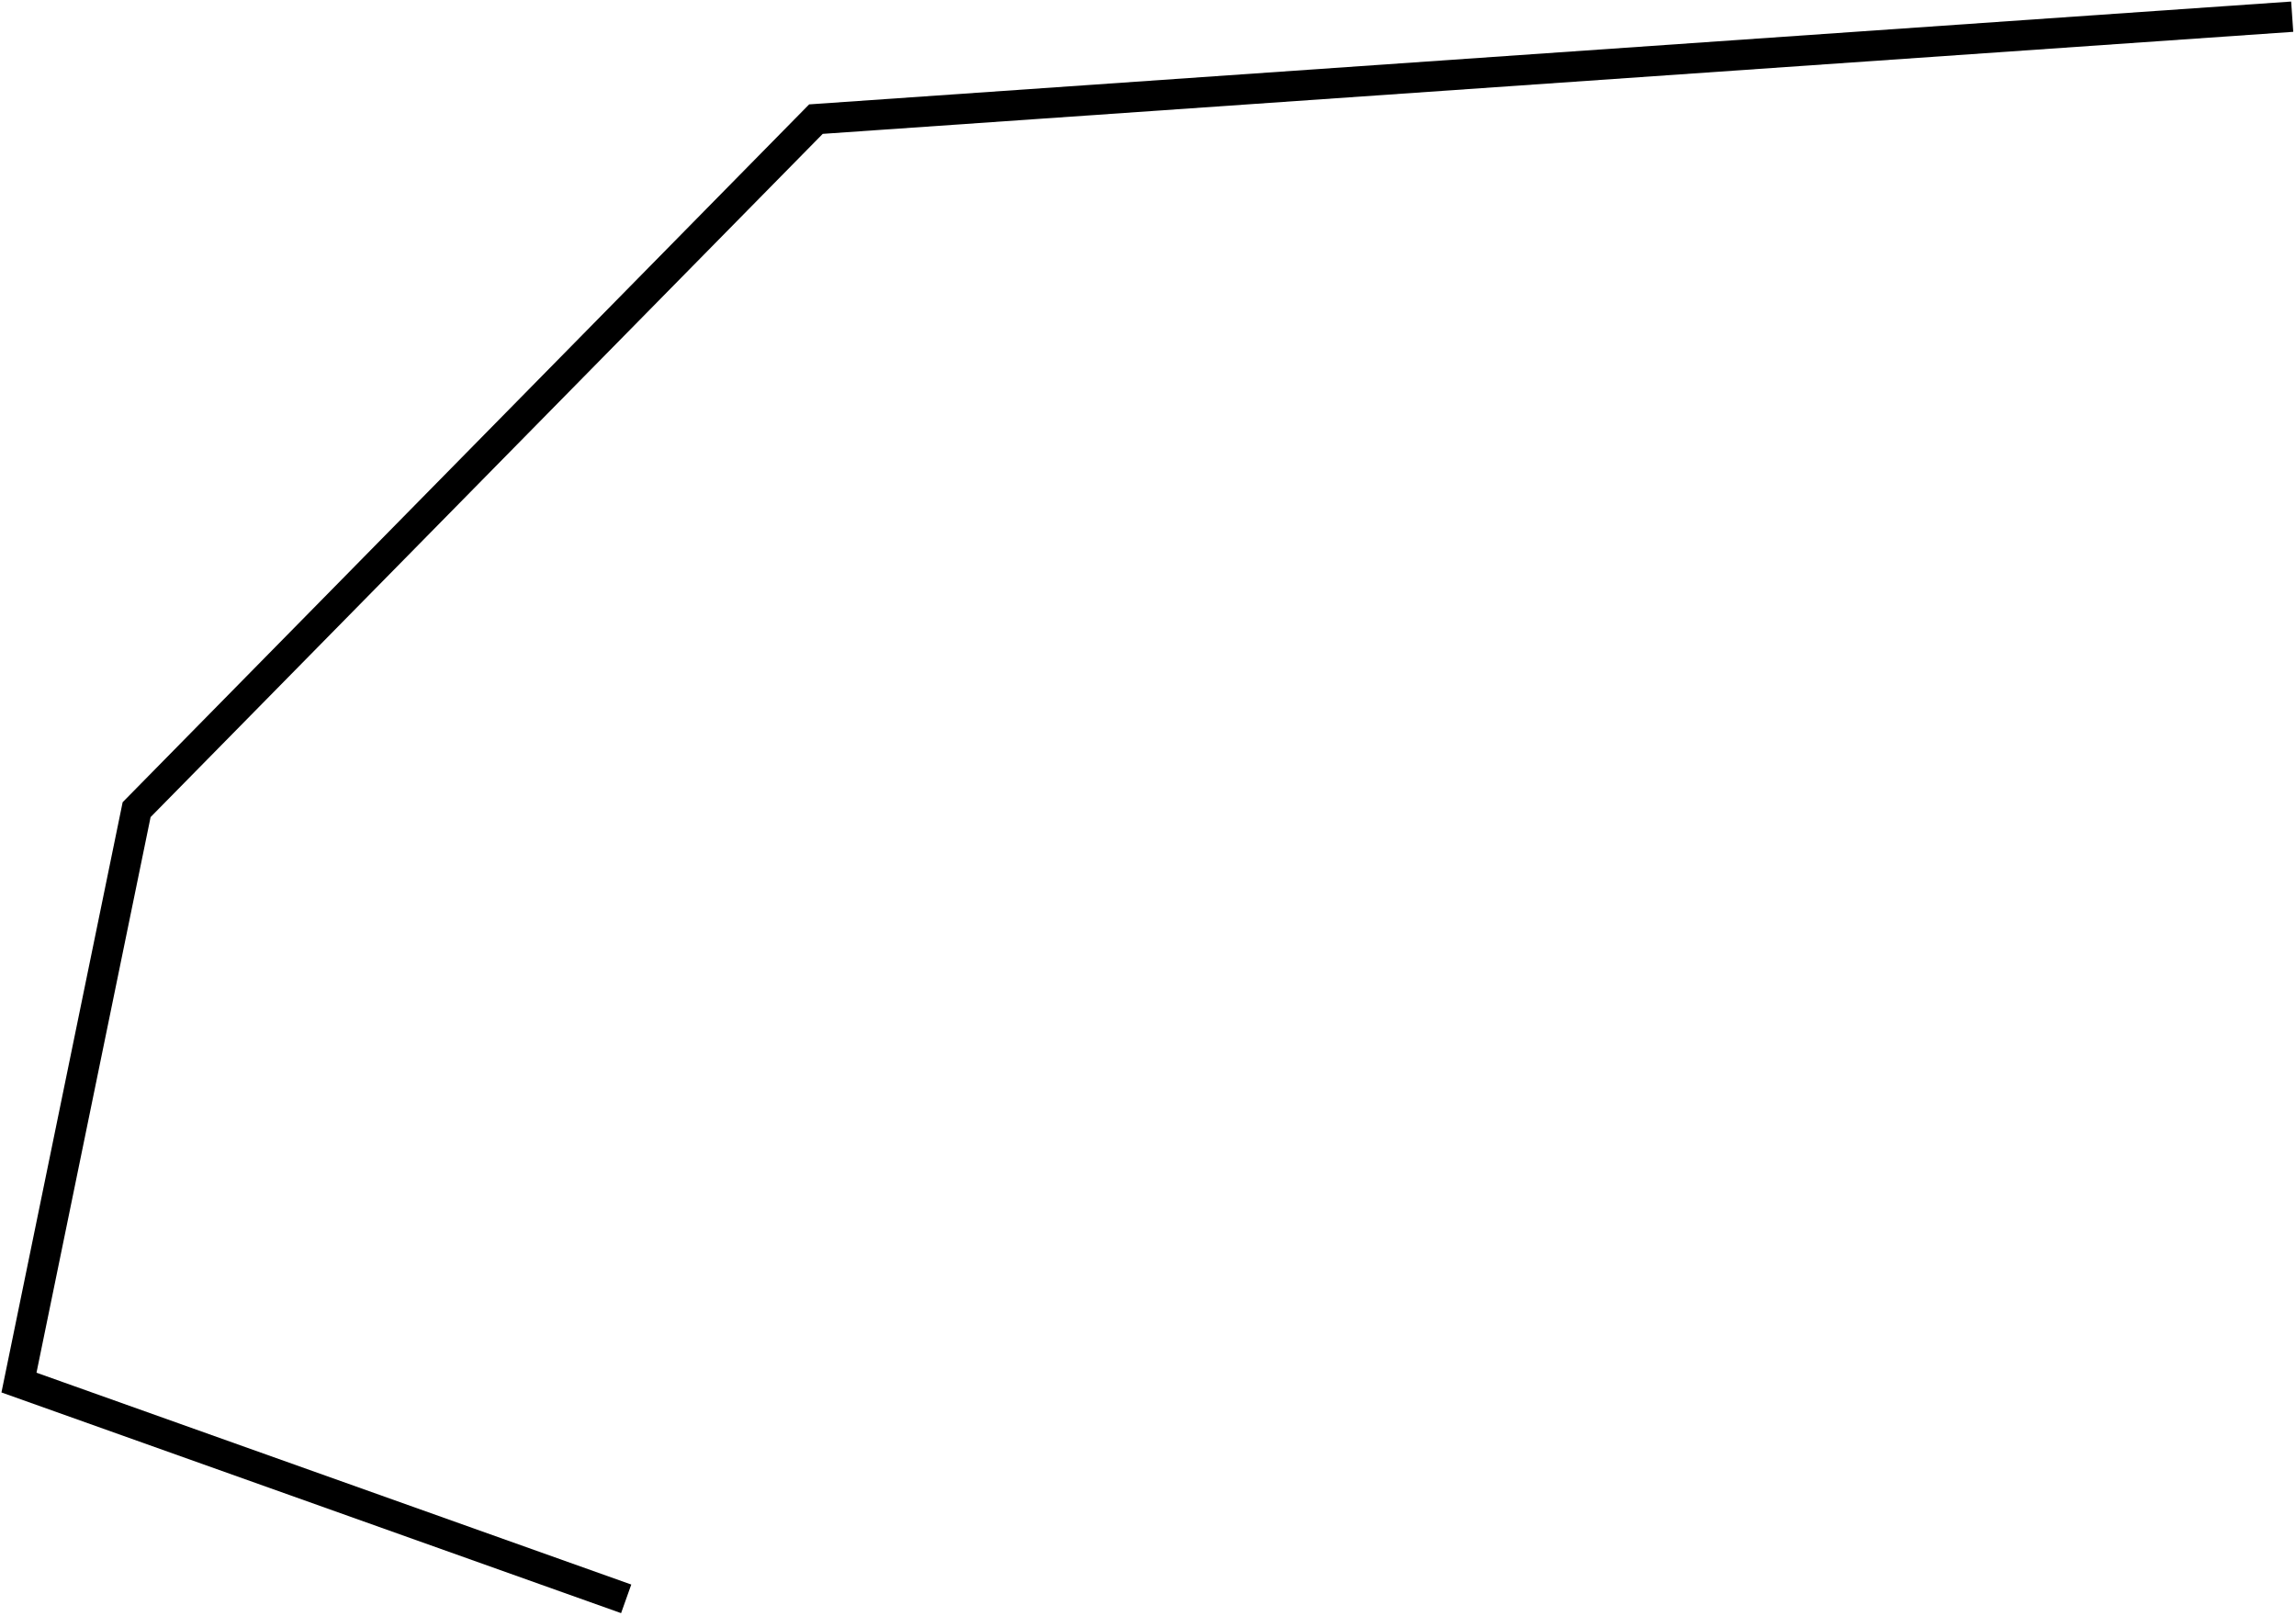
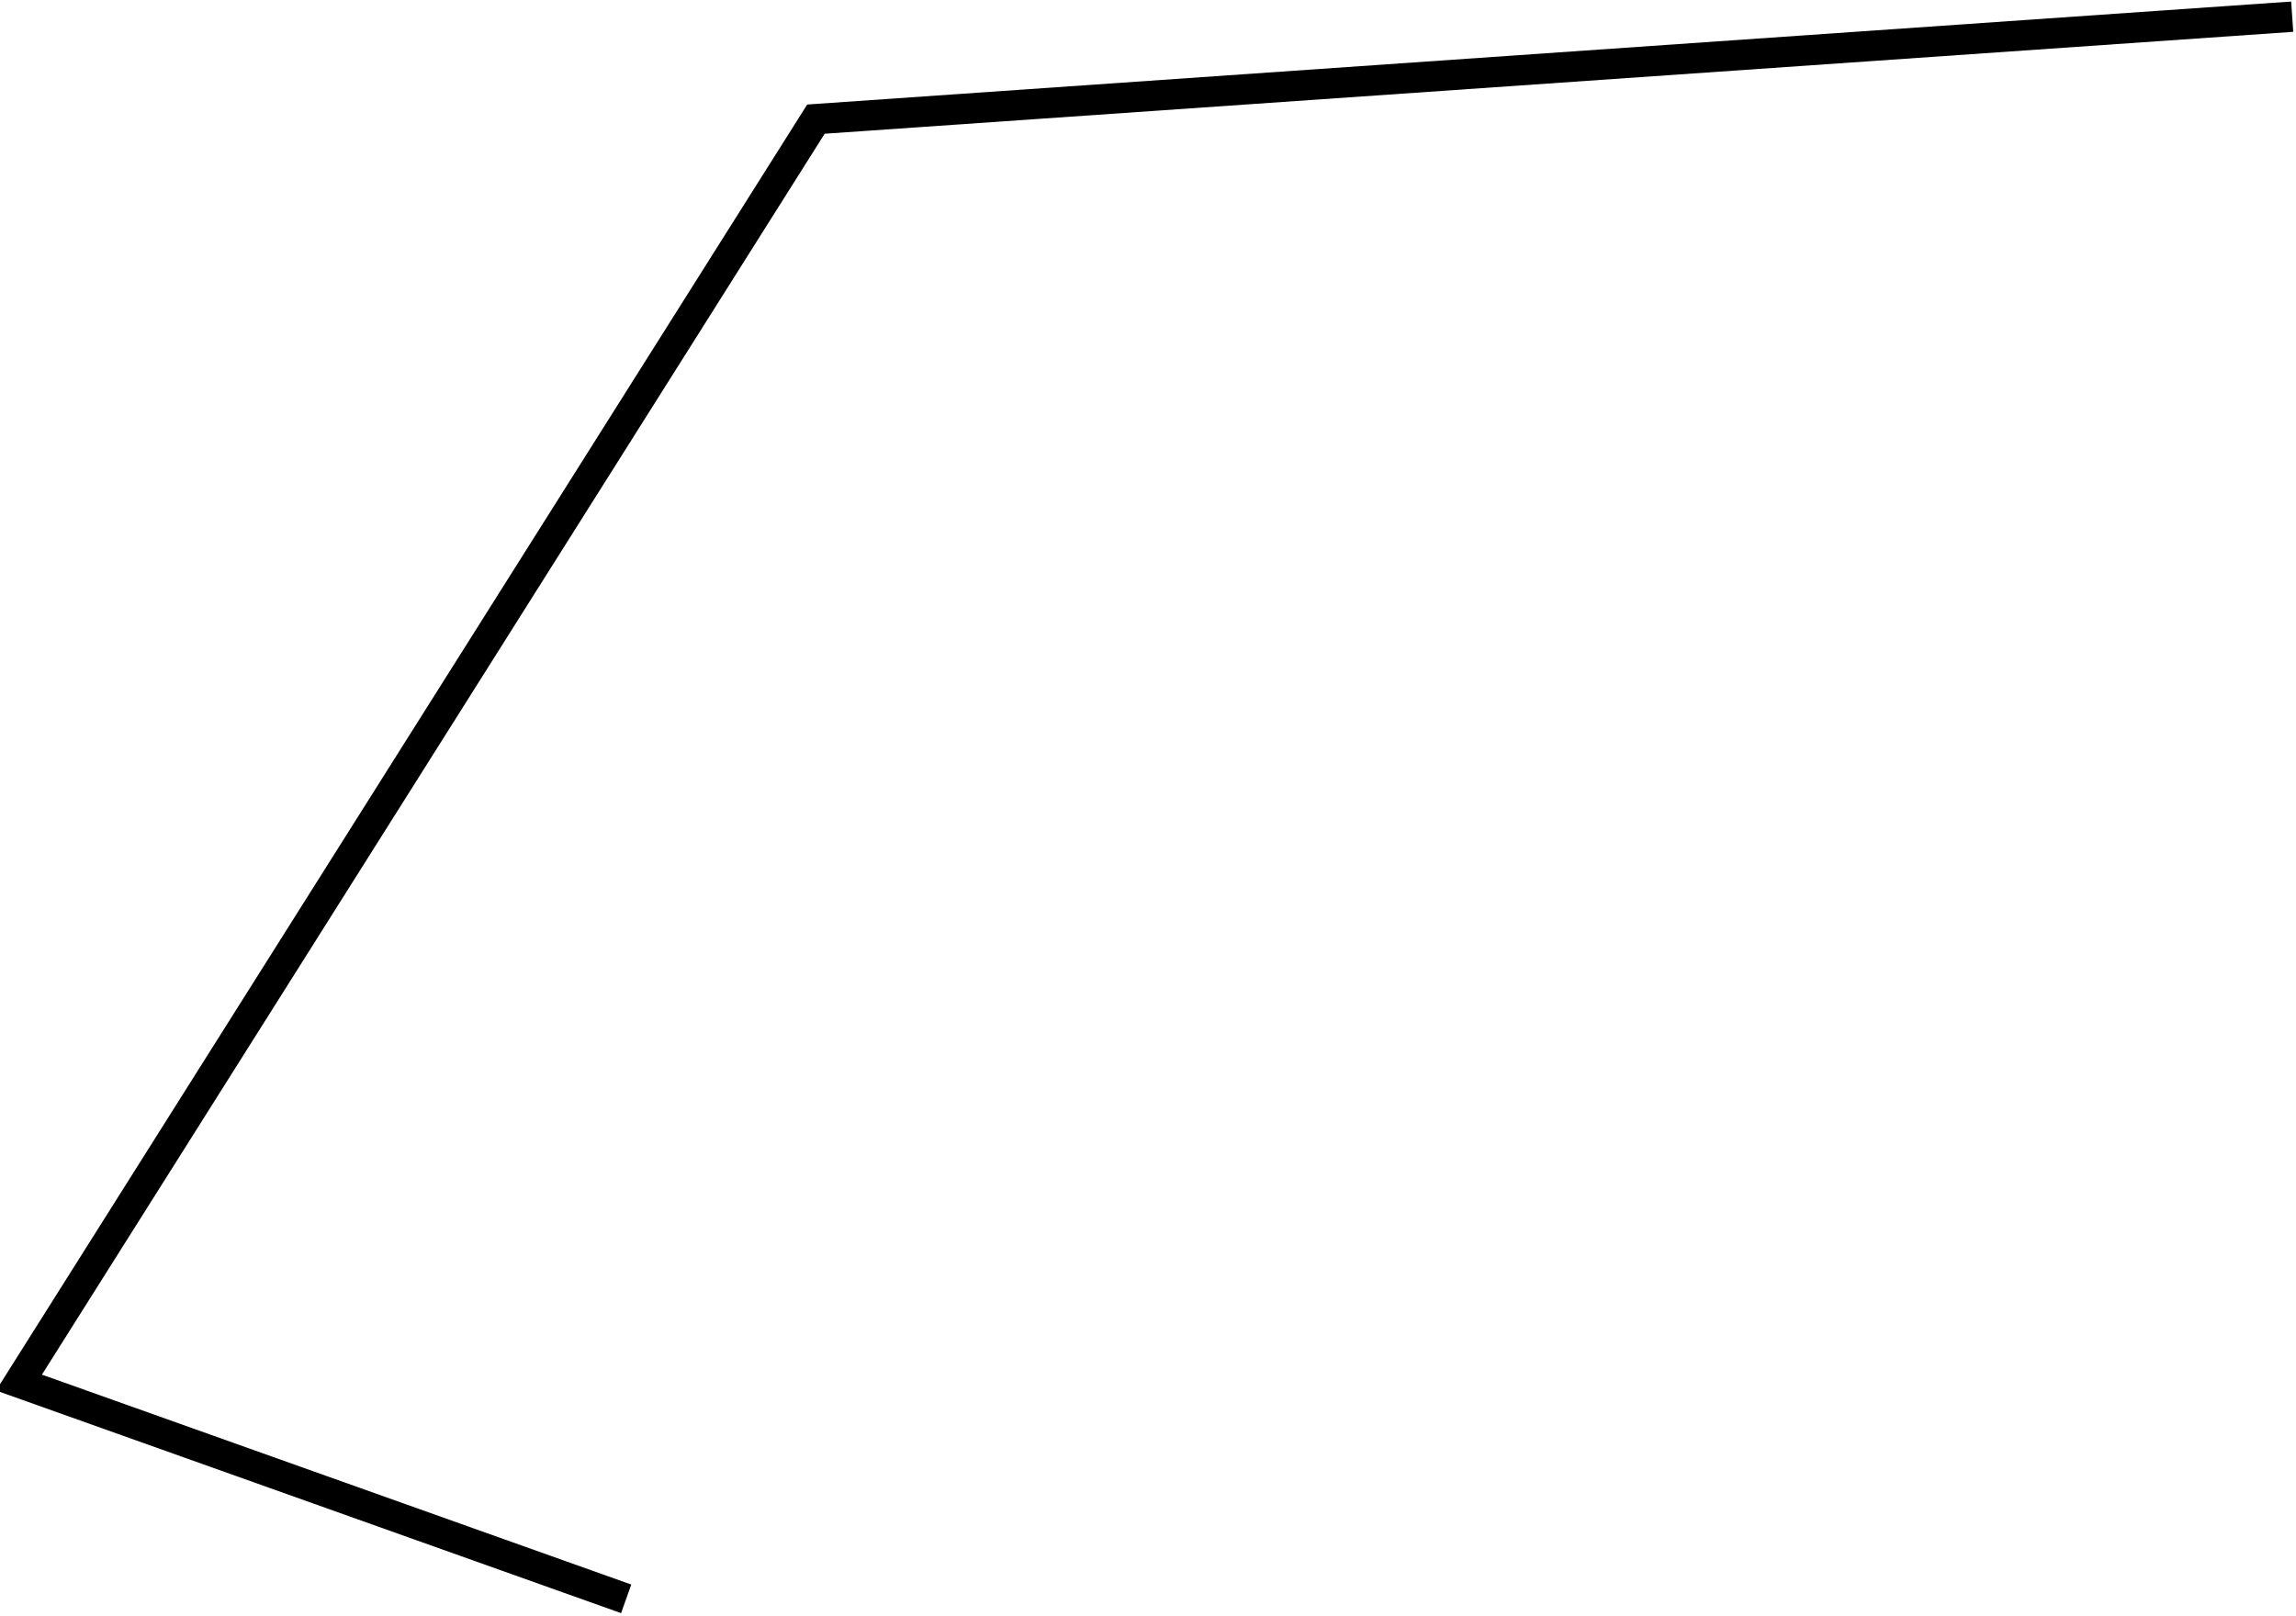
<svg xmlns="http://www.w3.org/2000/svg" width="605" height="426" viewBox="0 0 605 426" fill="none">
-   <path d="M165 421.397L5 364.397L36 213.397L215 31.398L604 4.397" stroke="#FFB800" style="stroke:#FFB800;stroke:color(display-p3 1 0.72 0);stroke-opacity:1;" stroke-width="8" />
+   <path d="M165 421.397L5 364.397L215 31.398L604 4.397" stroke="#FFB800" style="stroke:#FFB800;stroke:color(display-p3 1 0.72 0);stroke-opacity:1;" stroke-width="8" />
</svg>